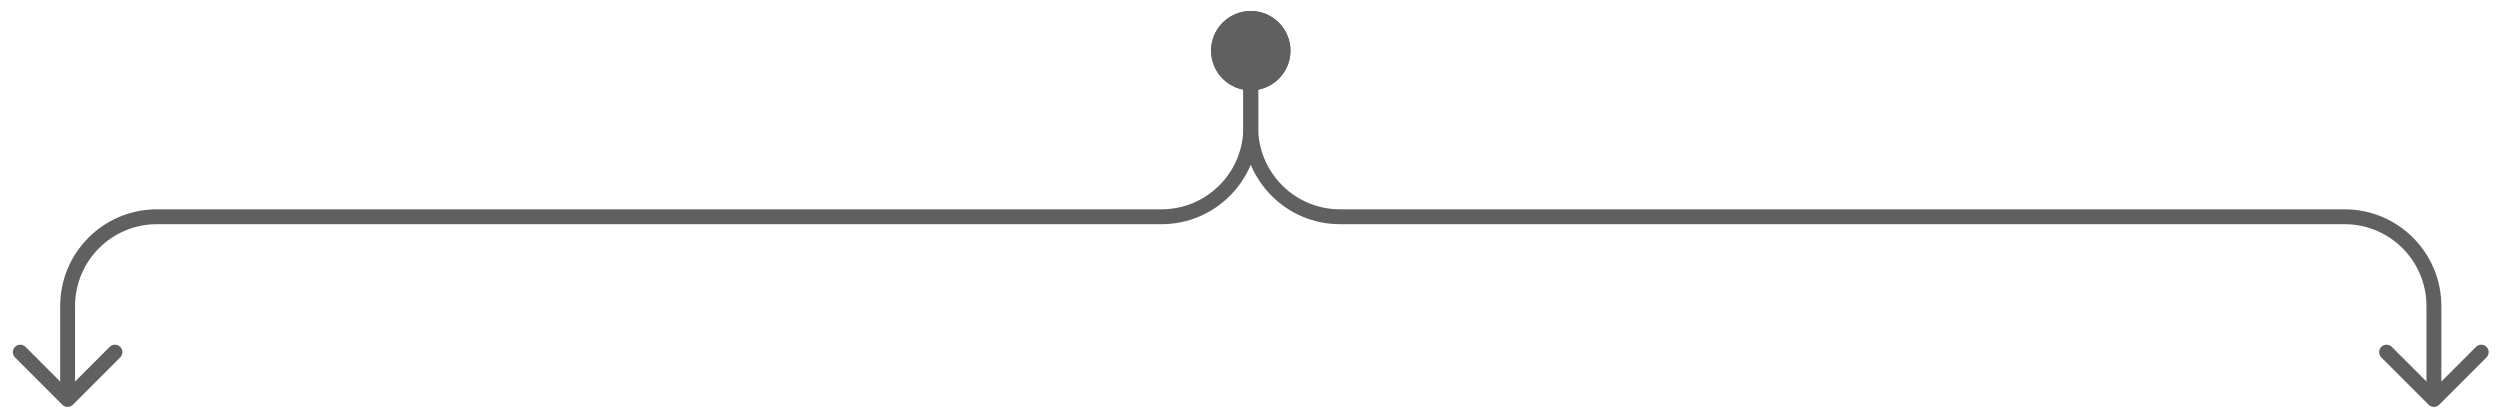
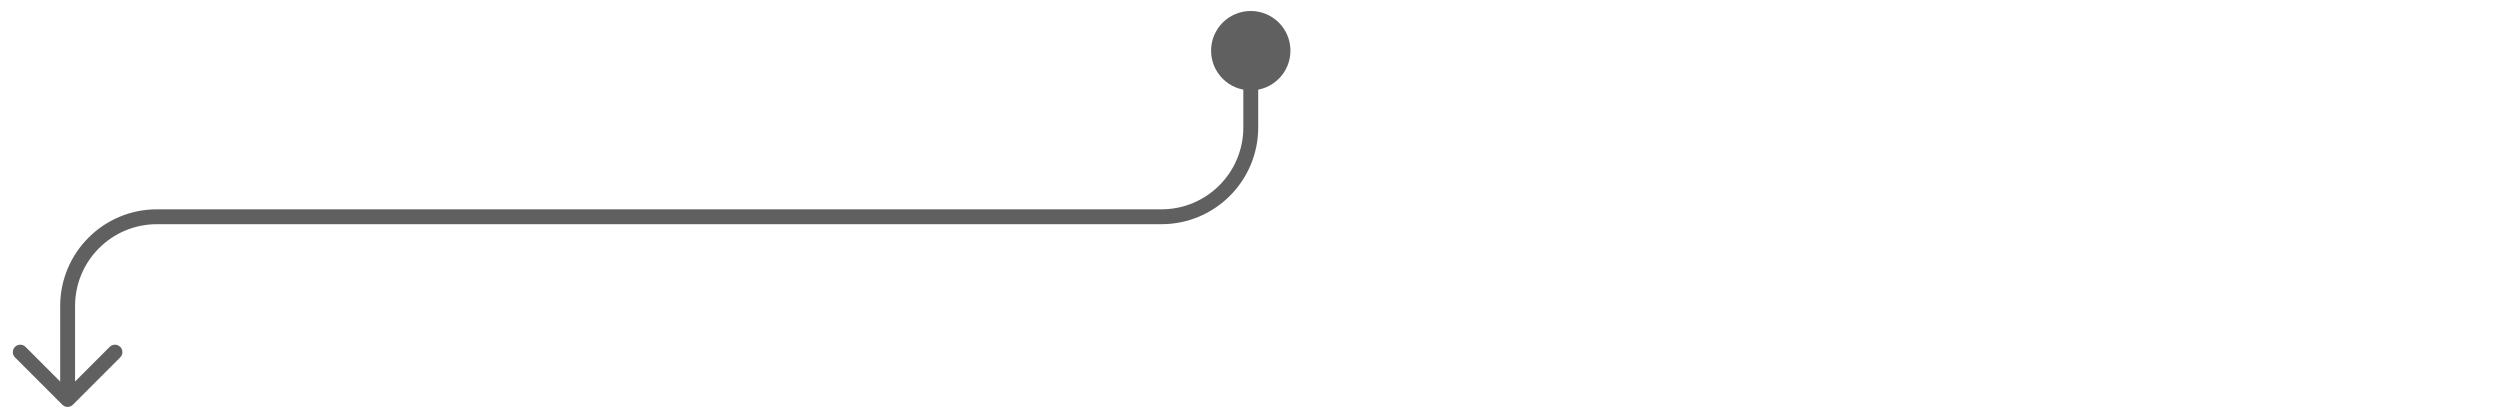
<svg xmlns="http://www.w3.org/2000/svg" width="168" height="28" viewBox="0 0 168 28" fill="none">
-   <path d="M84.051 0.738C82.579 0.738 81.385 1.932 81.385 3.404C81.385 4.877 82.579 6.071 84.051 6.071C85.524 6.071 86.718 4.877 86.718 3.404C86.718 1.932 85.524 0.738 84.051 0.738ZM163.205 27.199C163.4 27.395 163.717 27.395 163.912 27.199L167.094 24.017C167.289 23.822 167.289 23.505 167.094 23.31C166.899 23.115 166.582 23.115 166.387 23.31L163.559 26.139L160.73 23.31C160.535 23.115 160.218 23.115 160.023 23.31C159.828 23.505 159.828 23.822 160.023 24.017L163.205 27.199ZM83.551 3.404L83.551 8.566L84.551 8.566L84.551 3.404L83.551 3.404ZM90.051 15.066L157.559 15.066L157.559 14.066L90.051 14.066L90.051 15.066ZM163.059 20.566L163.059 26.846L164.059 26.846L164.059 20.566L163.059 20.566ZM157.559 15.066C160.596 15.066 163.059 17.529 163.059 20.566L164.059 20.566C164.059 16.977 161.148 14.066 157.559 14.066L157.559 15.066ZM83.551 8.566C83.551 12.156 86.462 15.066 90.051 15.066L90.051 14.066C87.014 14.066 84.551 11.604 84.551 8.566L83.551 8.566Z" fill="#606060" />
-   <path d="M84.051 0.738C85.524 0.738 86.718 1.932 86.718 3.404C86.718 4.877 85.524 6.071 84.051 6.071C82.578 6.071 81.385 4.877 81.385 3.404C81.385 1.932 82.578 0.738 84.051 0.738ZM4.897 27.199C4.702 27.395 4.386 27.395 4.19 27.199L1.008 24.017C0.813 23.822 0.813 23.505 1.008 23.31C1.204 23.115 1.52 23.115 1.716 23.31L4.544 26.139L7.372 23.31C7.568 23.115 7.884 23.115 8.079 23.31C8.275 23.505 8.275 23.822 8.079 24.017L4.897 27.199ZM84.551 3.404L84.551 8.566L83.551 8.566L83.551 3.404L84.551 3.404ZM78.051 15.066L10.544 15.066L10.544 14.066L78.051 14.066L78.051 15.066ZM5.044 20.566L5.044 26.846L4.044 26.846L4.044 20.566L5.044 20.566ZM10.544 15.066C7.506 15.066 5.044 17.529 5.044 20.566L4.044 20.566C4.044 16.977 6.954 14.066 10.544 14.066L10.544 15.066ZM84.551 8.566C84.551 12.156 81.641 15.066 78.051 15.066L78.051 14.066C81.089 14.066 83.551 11.604 83.551 8.566L84.551 8.566Z" fill="#606060" />
+   <path d="M84.051 0.738C85.524 0.738 86.718 1.932 86.718 3.404C86.718 4.877 85.524 6.071 84.051 6.071C82.578 6.071 81.385 4.877 81.385 3.404C81.385 1.932 82.578 0.738 84.051 0.738M4.897 27.199C4.702 27.395 4.386 27.395 4.19 27.199L1.008 24.017C0.813 23.822 0.813 23.505 1.008 23.31C1.204 23.115 1.52 23.115 1.716 23.31L4.544 26.139L7.372 23.31C7.568 23.115 7.884 23.115 8.079 23.31C8.275 23.505 8.275 23.822 8.079 24.017L4.897 27.199ZM84.551 3.404L84.551 8.566L83.551 8.566L83.551 3.404L84.551 3.404ZM78.051 15.066L10.544 15.066L10.544 14.066L78.051 14.066L78.051 15.066ZM5.044 20.566L5.044 26.846L4.044 26.846L4.044 20.566L5.044 20.566ZM10.544 15.066C7.506 15.066 5.044 17.529 5.044 20.566L4.044 20.566C4.044 16.977 6.954 14.066 10.544 14.066L10.544 15.066ZM84.551 8.566C84.551 12.156 81.641 15.066 78.051 15.066L78.051 14.066C81.089 14.066 83.551 11.604 83.551 8.566L84.551 8.566Z" fill="#606060" />
</svg>